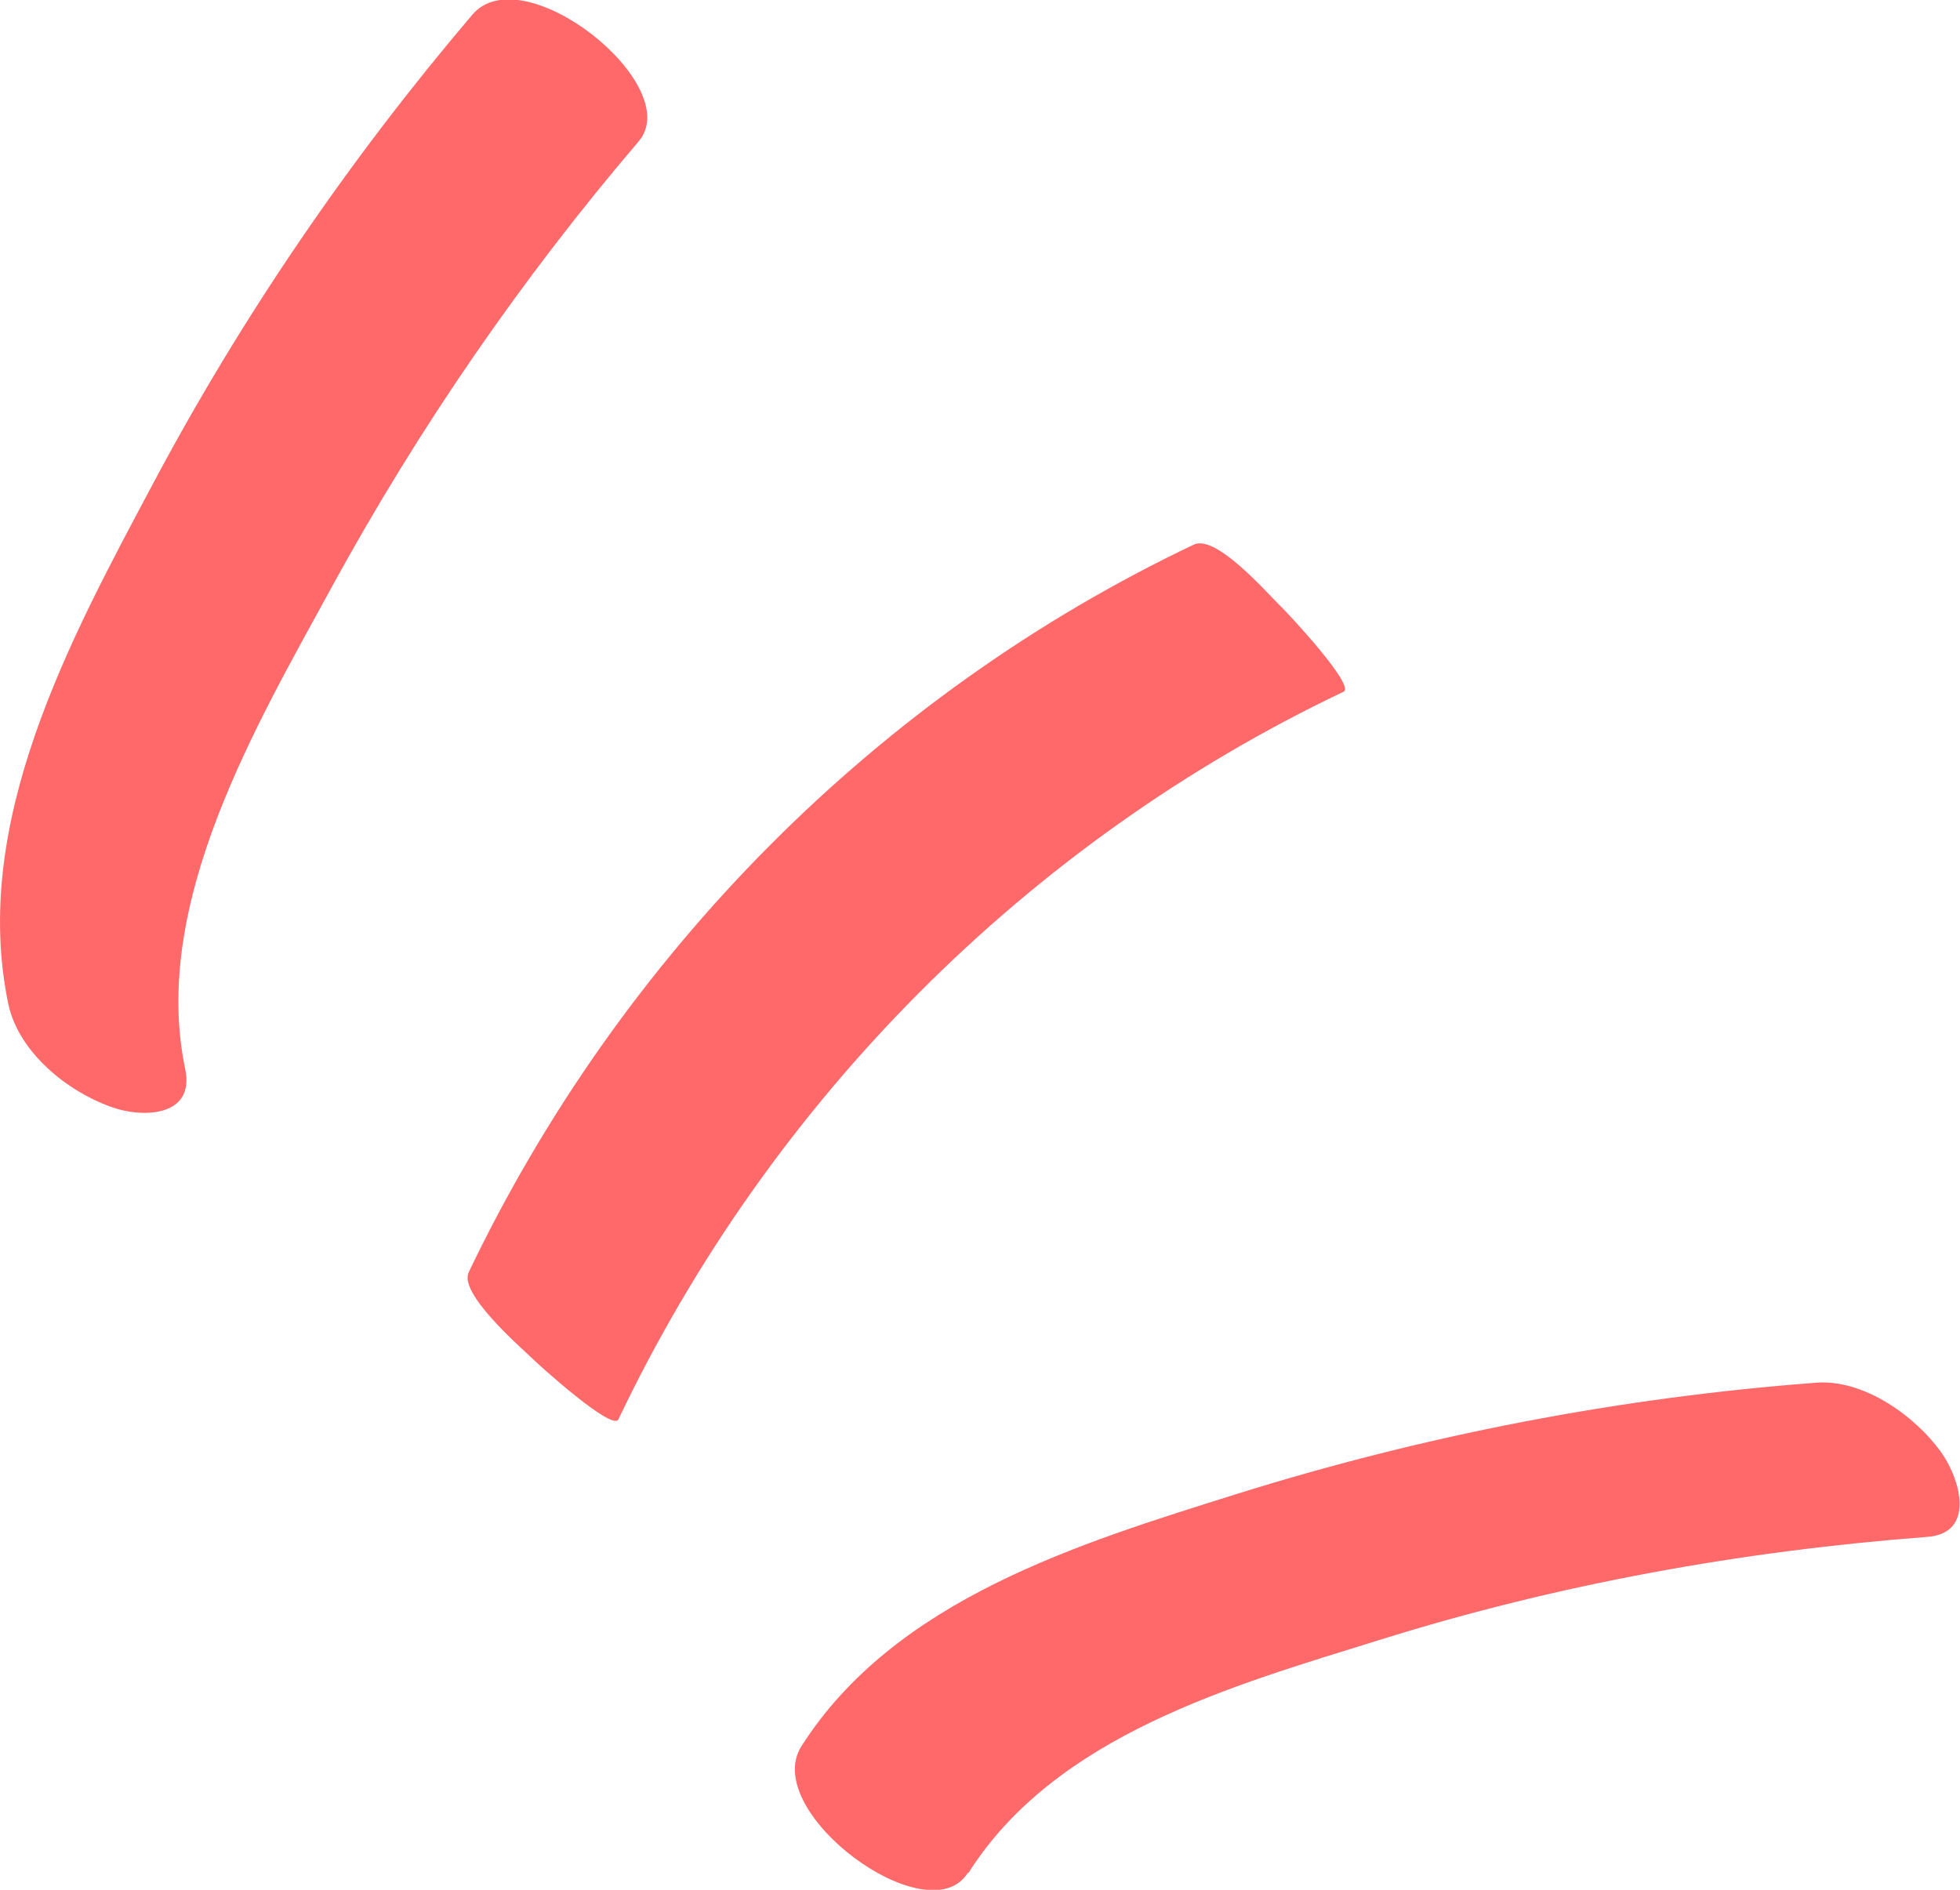
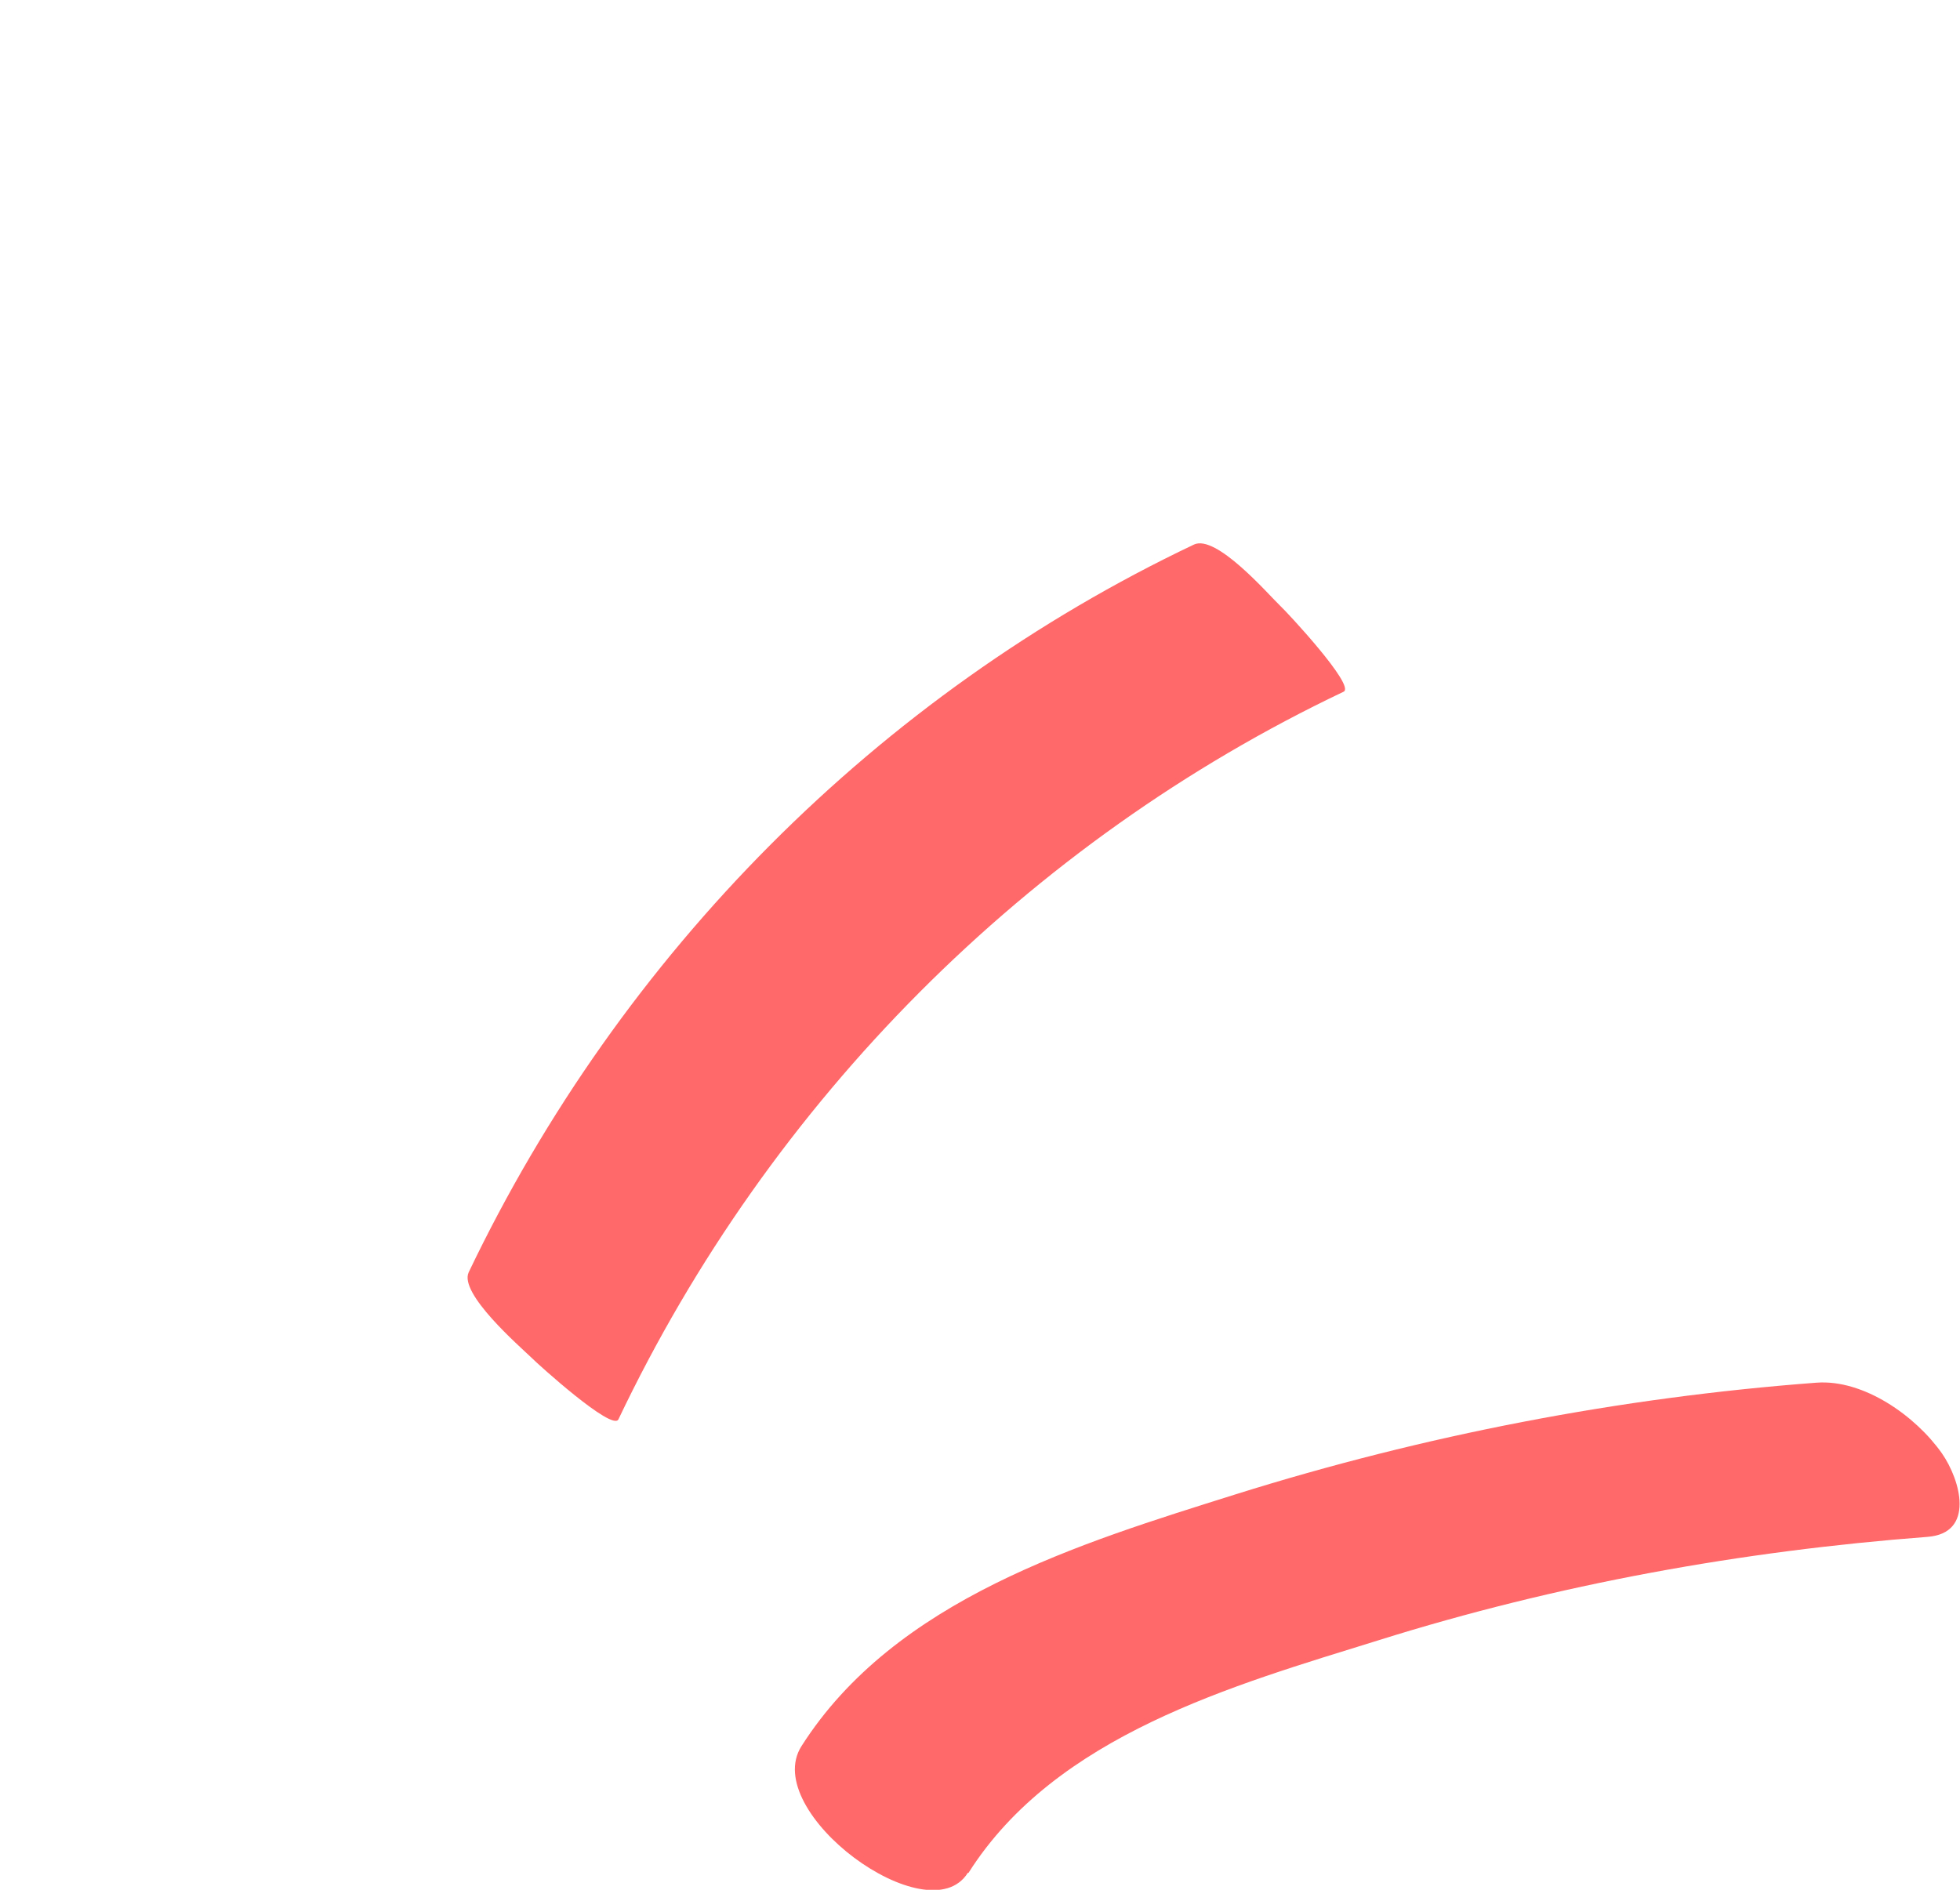
<svg xmlns="http://www.w3.org/2000/svg" width="28" height="27" viewBox="0 0 28 27" fill="none">
  <g id="point" clip-path="url(#clip0_1316_6982)">
    <path id="Vector" d="M8.834 20.28C11.003 15.723 14.688 12.025 19.194 9.883C19.372 9.802 18.372 8.731 18.293 8.66C18.105 8.478 17.372 7.629 17.055 7.781C12.548 9.923 8.874 13.621 6.695 18.179C6.556 18.482 7.418 19.23 7.596 19.401C7.675 19.482 8.745 20.452 8.834 20.28Z" fill="#FF6969" />
-     <path id="Vector_2" d="M2.645 15.269C2.15 12.904 3.665 10.358 4.745 8.377C5.983 6.114 7.449 3.982 9.123 2.021C9.806 1.223 7.469 -0.646 6.746 0.212C4.993 2.274 3.457 4.517 2.18 6.922C1.001 9.135 -0.425 11.752 0.12 14.349C0.268 15.036 0.961 15.592 1.585 15.814C2.021 15.976 2.794 15.966 2.645 15.269Z" fill="#FF6969" />
    <path id="Vector_3" d="M13.836 26.758C15.084 24.787 17.62 24.08 19.7 23.433C22.245 22.635 24.88 22.16 27.534 21.958C28.217 21.907 28.009 21.149 27.742 20.765C27.366 20.23 26.623 19.704 25.949 19.755C23.136 19.967 20.353 20.503 17.649 21.351C15.431 22.049 12.786 22.847 11.449 24.949C10.855 25.888 13.262 27.657 13.826 26.758H13.836Z" fill="#FF6969" />
  </g>
  <defs>
    <clipPath id="clip0_1316_6982">
      <rect width="28" height="27" fill="white" />
    </clipPath>
  </defs>
</svg>